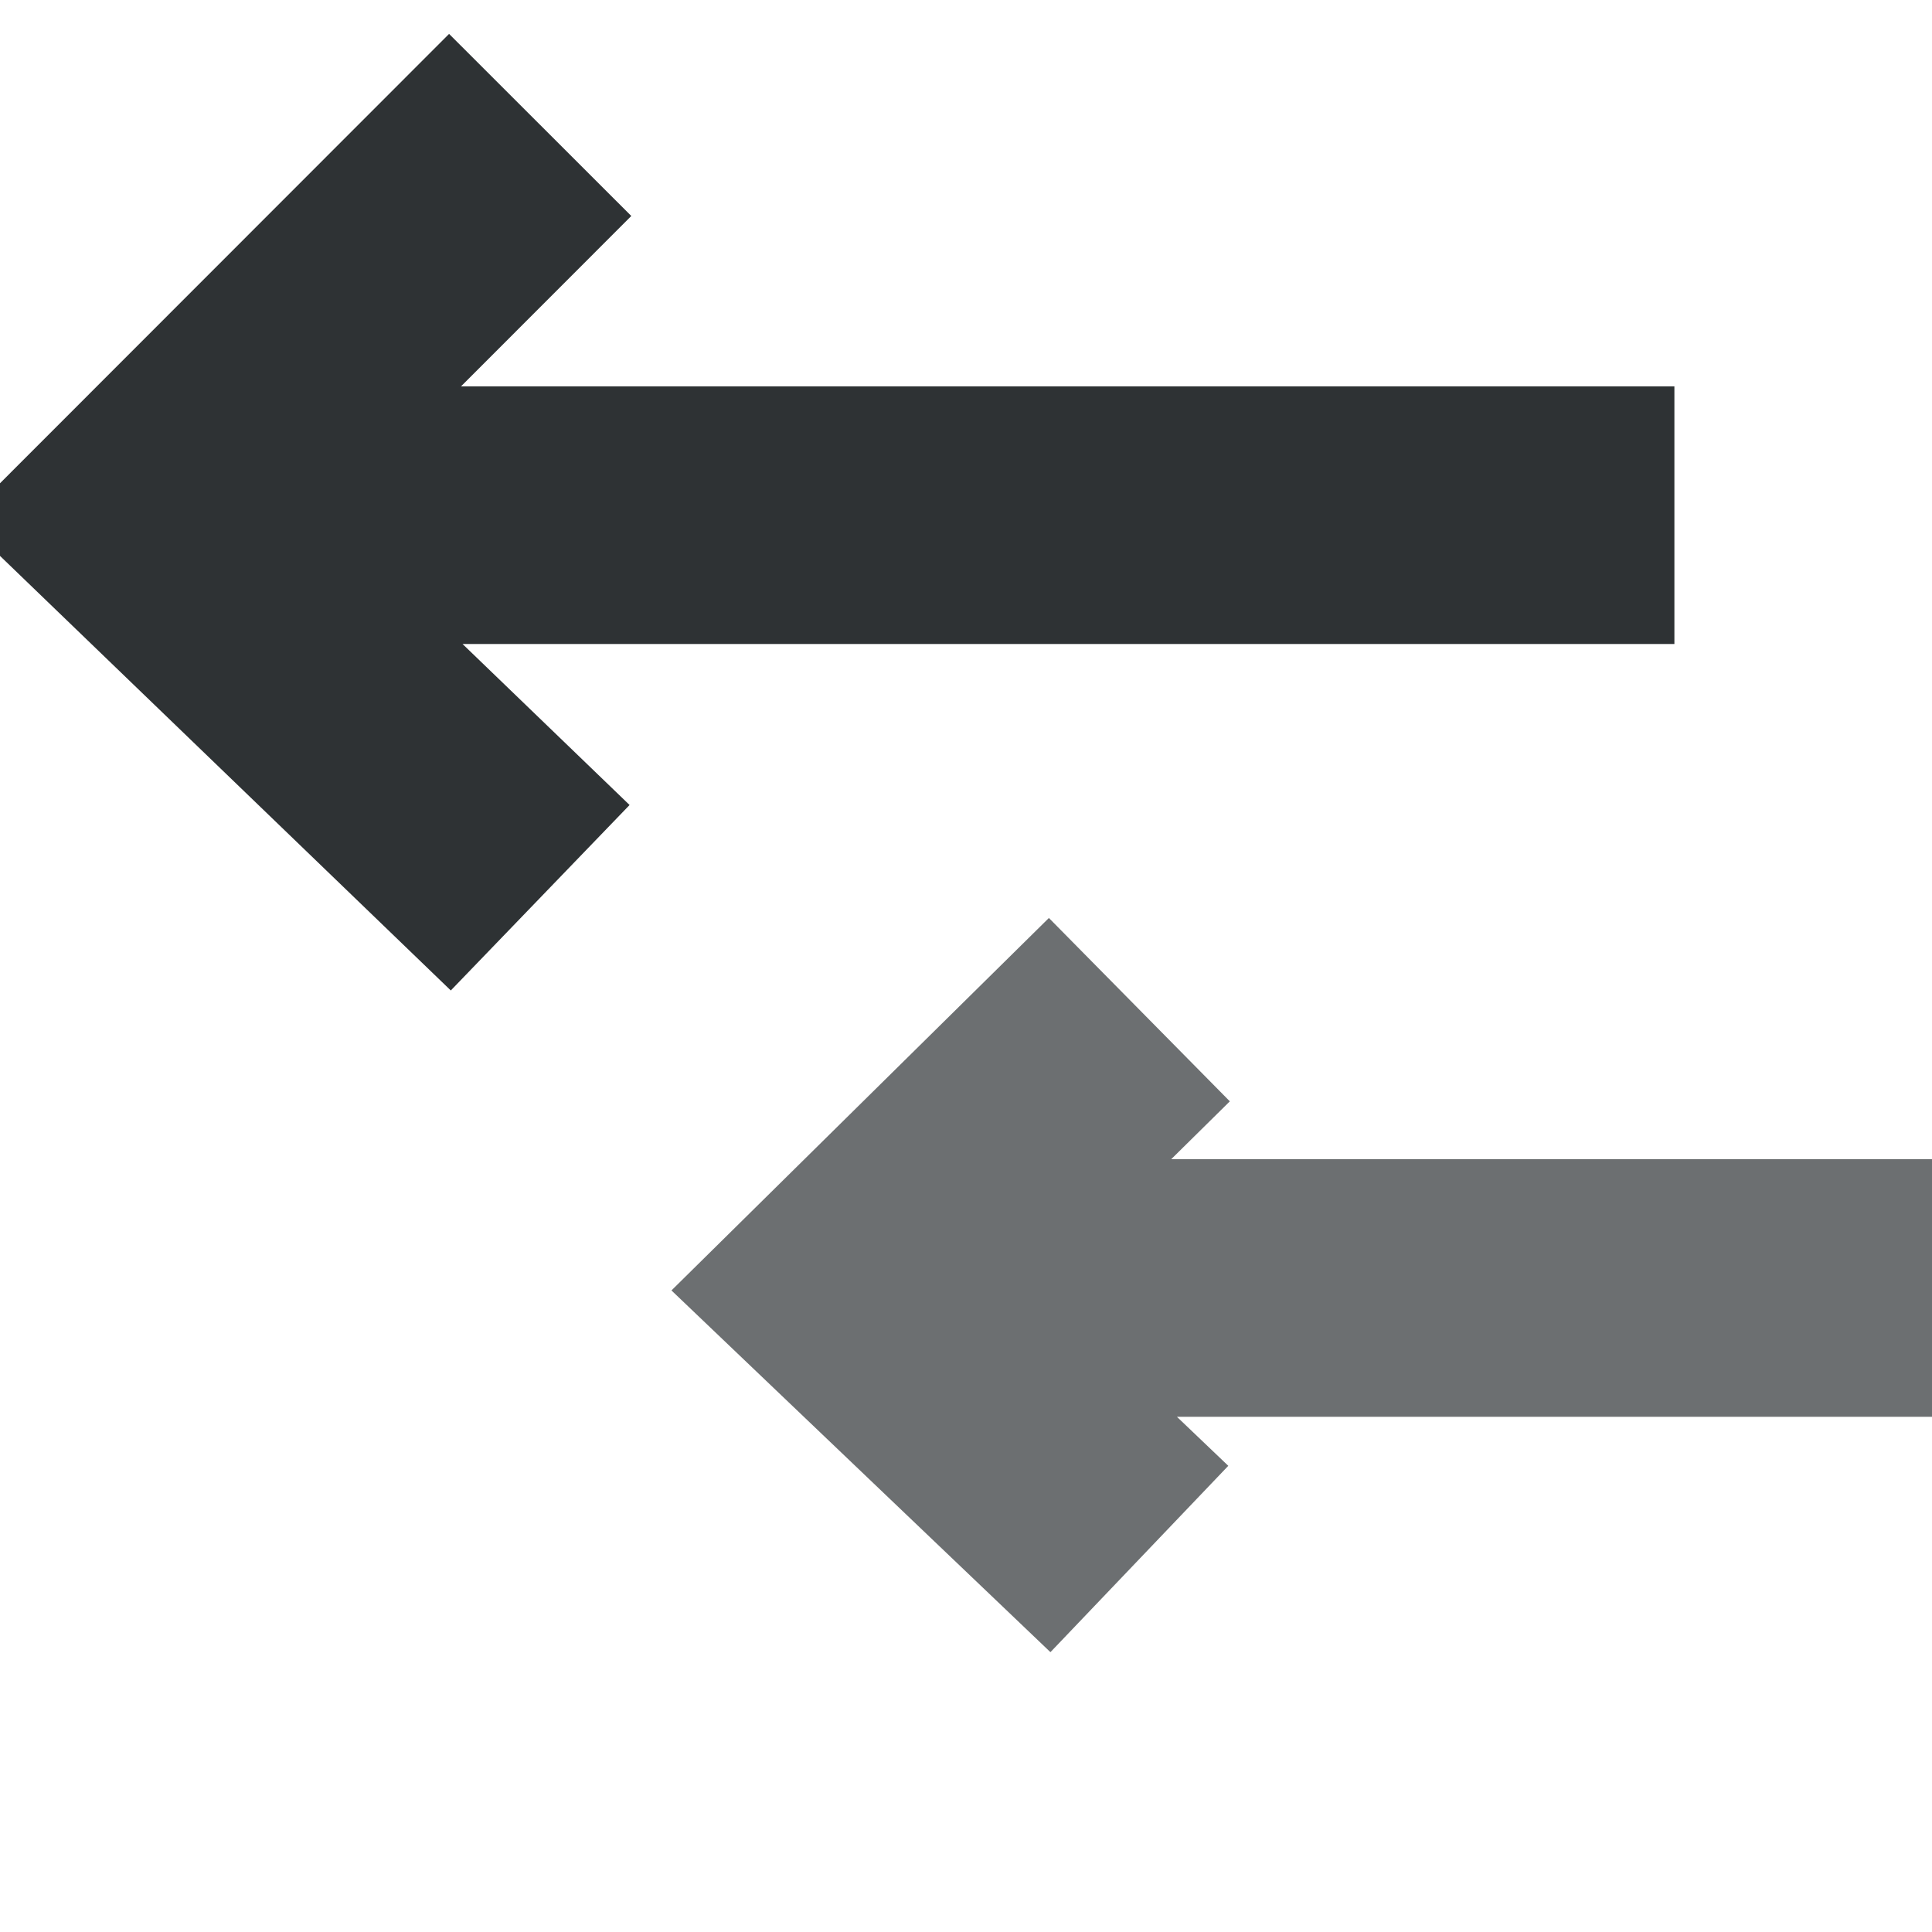
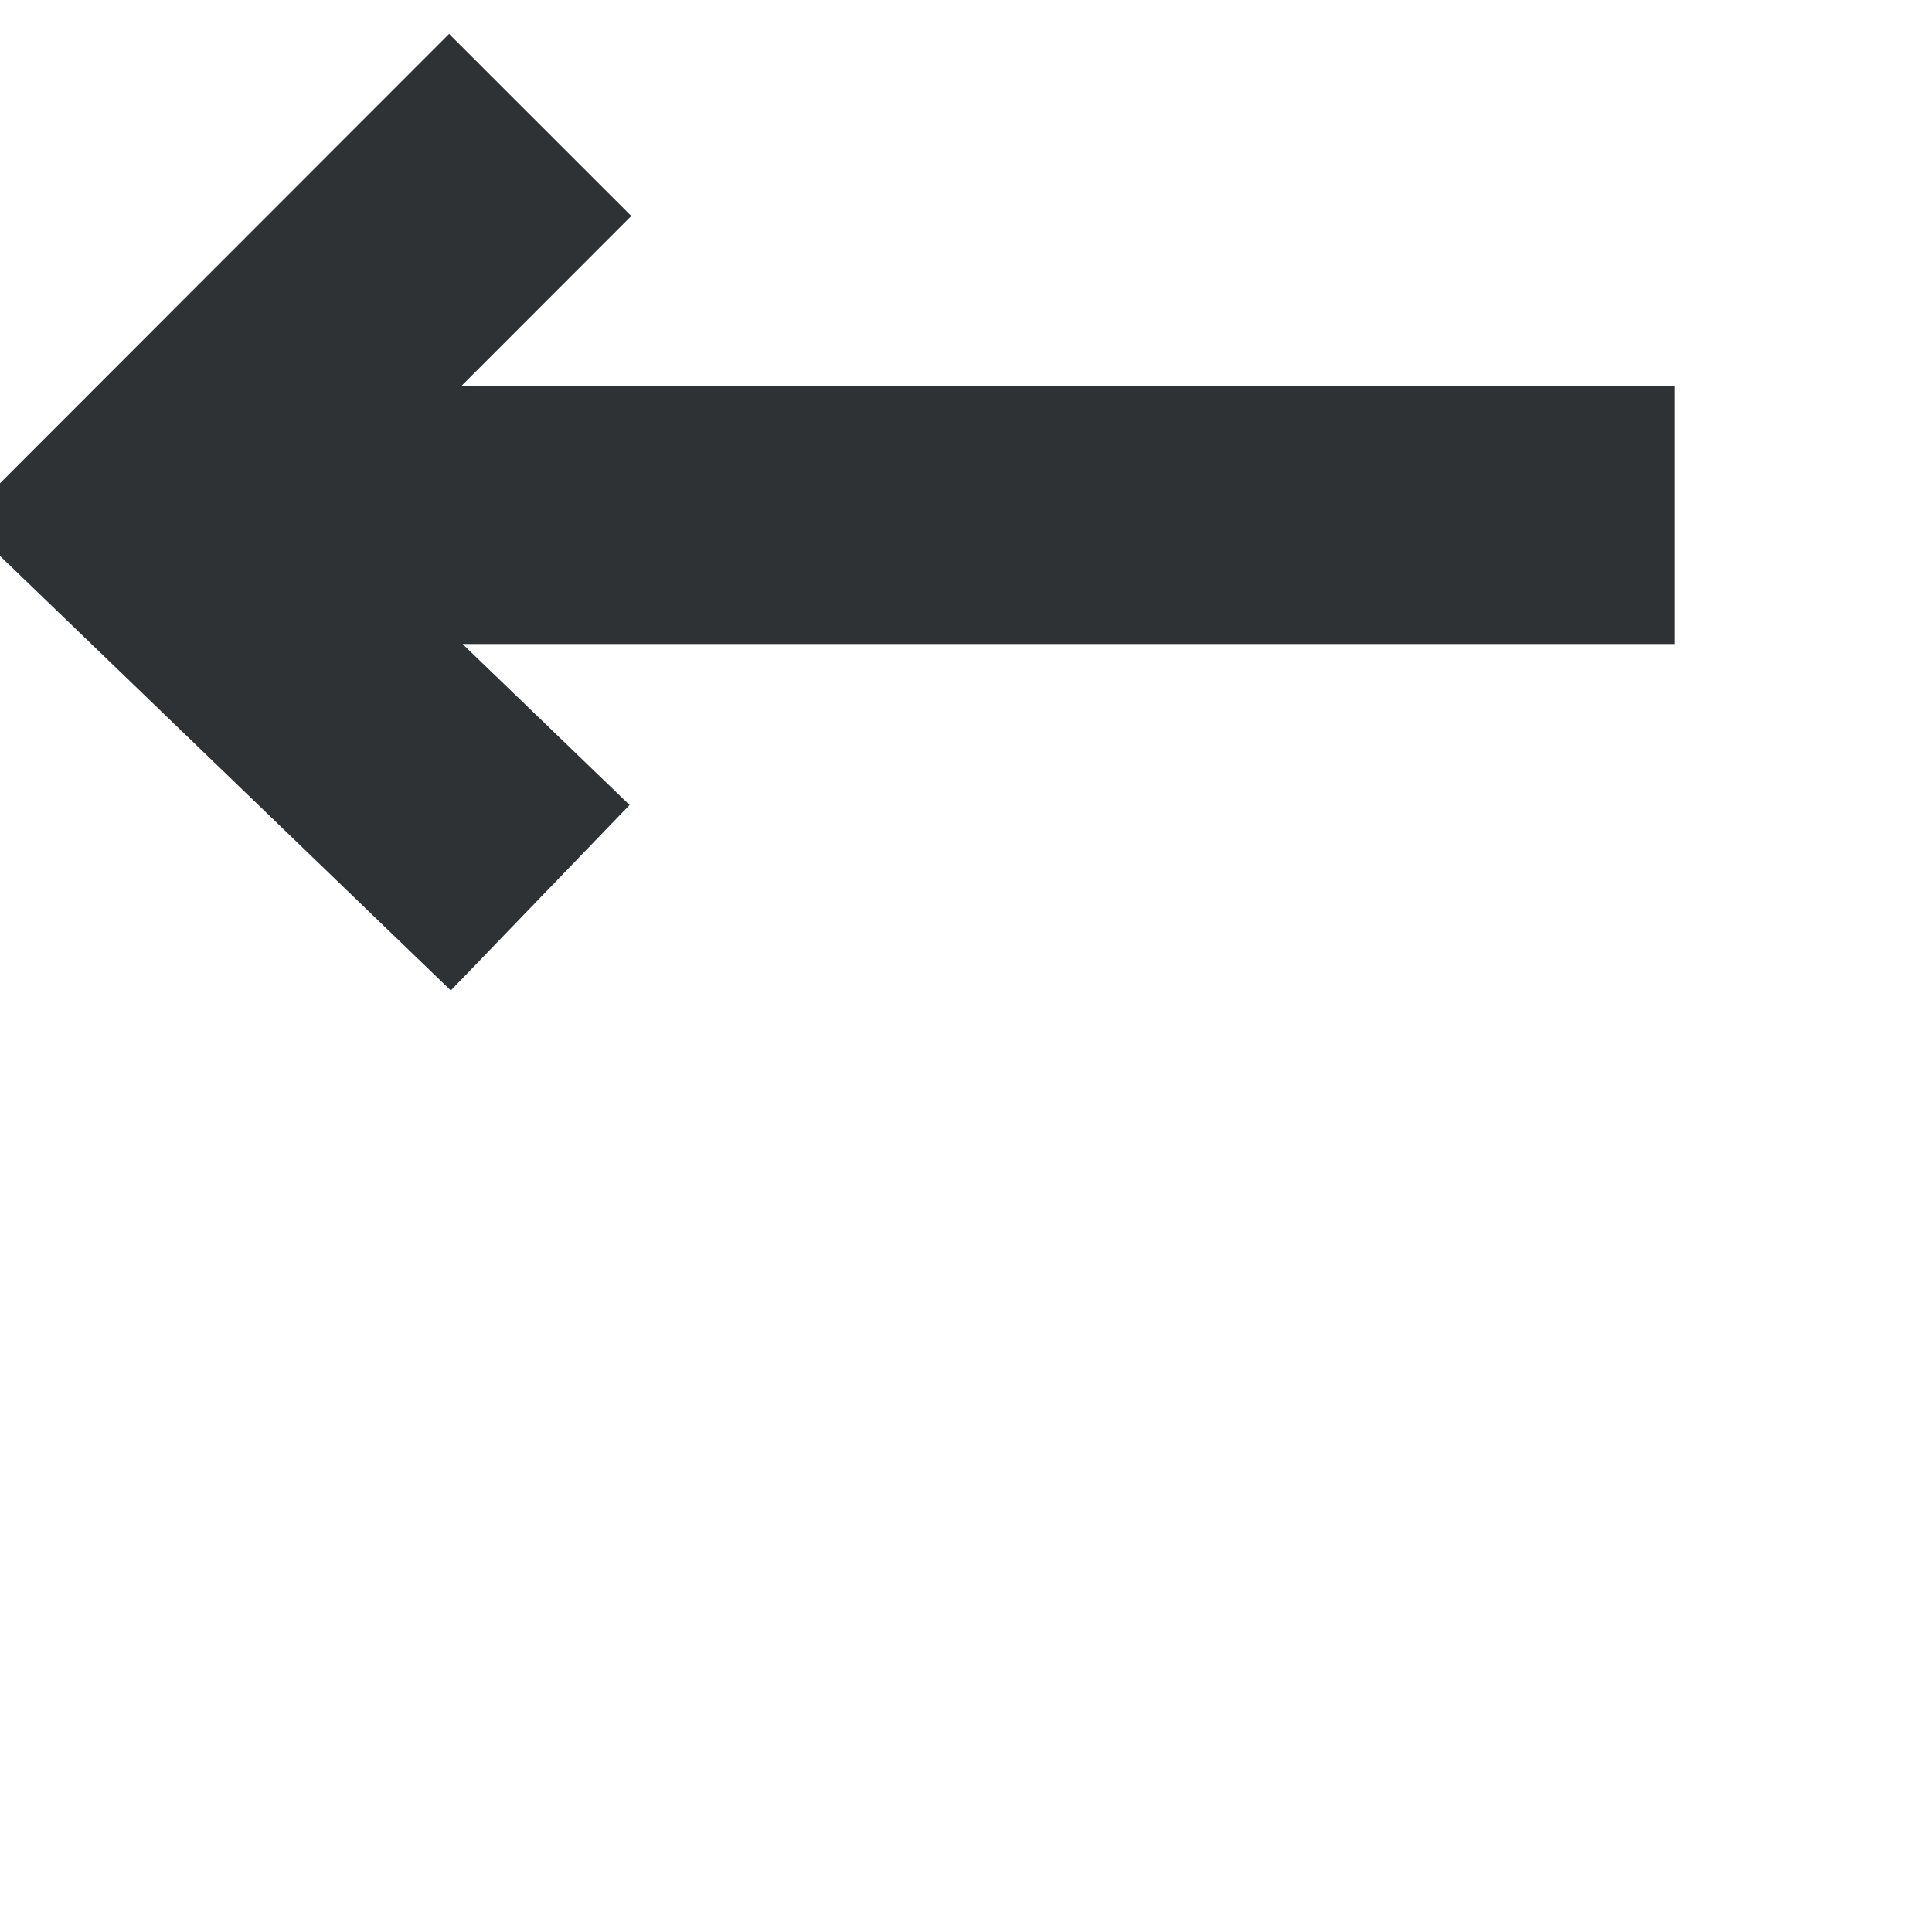
<svg xmlns="http://www.w3.org/2000/svg" width="15" height="15" viewBox="0 0 15 15">
  <g fill="none" fill-rule="evenodd" stroke="#2E3234" stroke-width="2">
    <path d="M2 4h11M4.194.97L1.14 4.026 4.194 6.97" />
    <g opacity=".7">
-       <path d="M8 10h7M8.846 7.839l-2.197 2.168 2.197 2.097" />
-     </g>
+       </g>
  </g>
</svg>